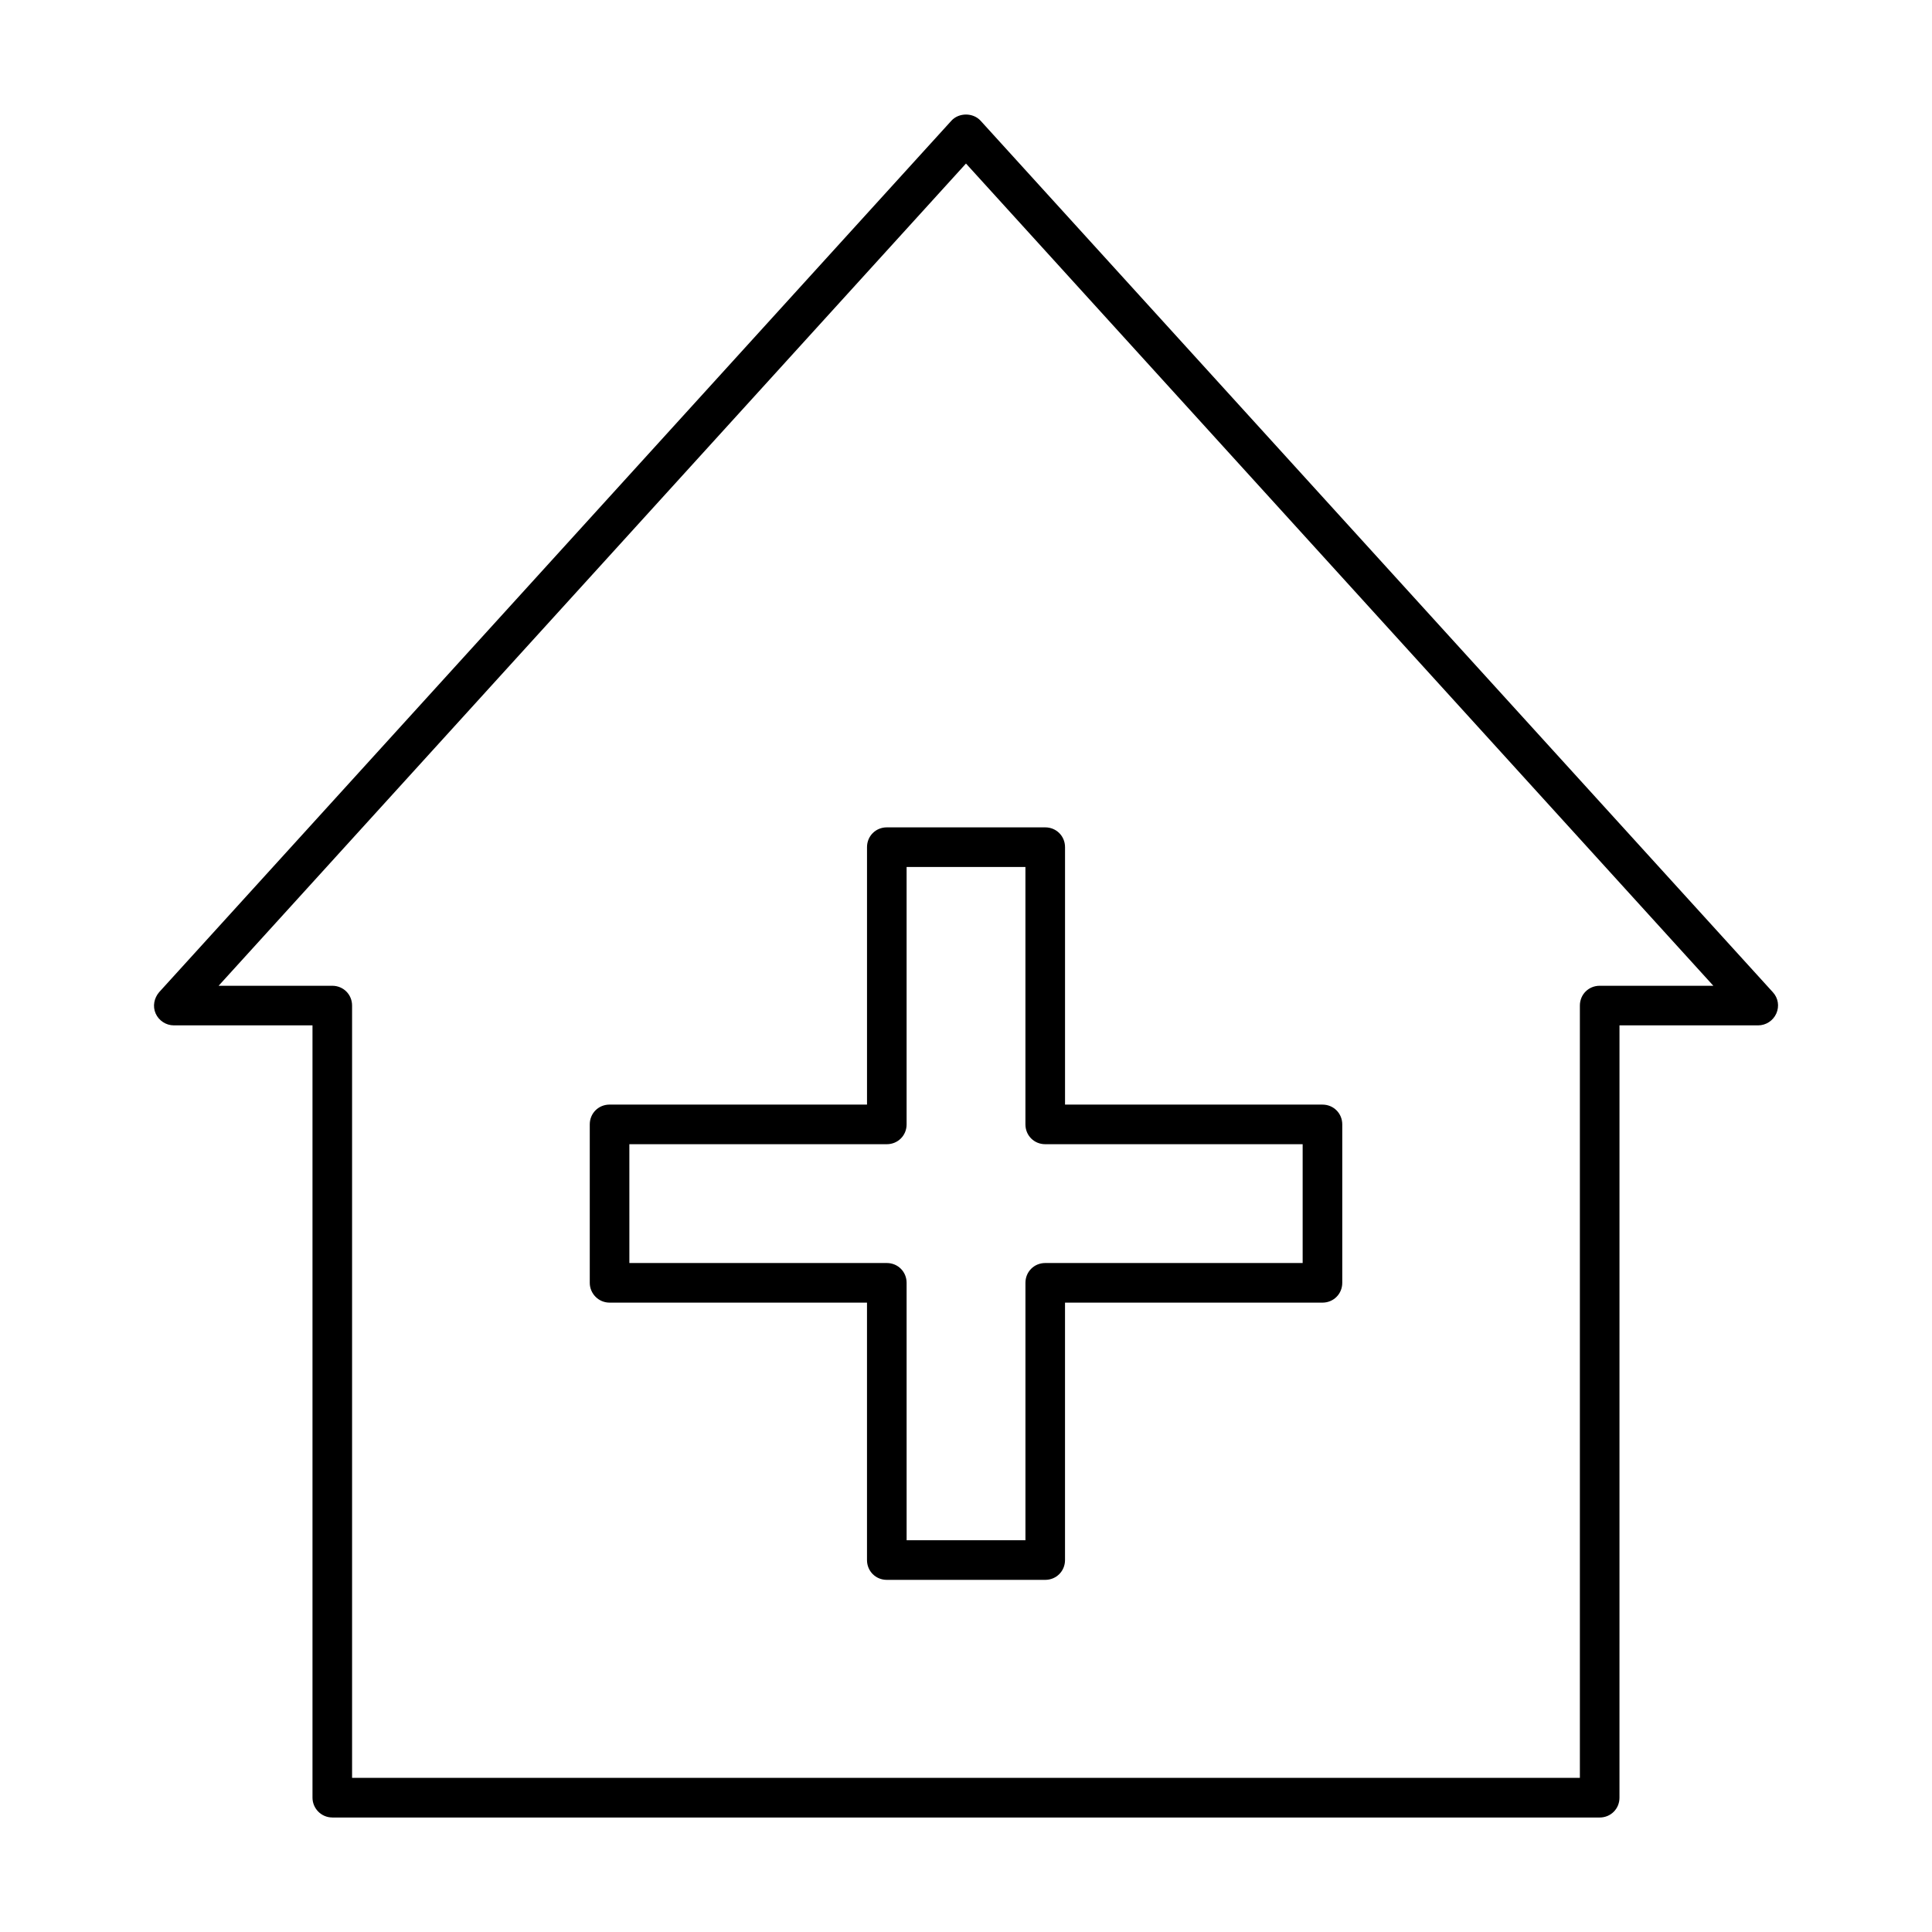
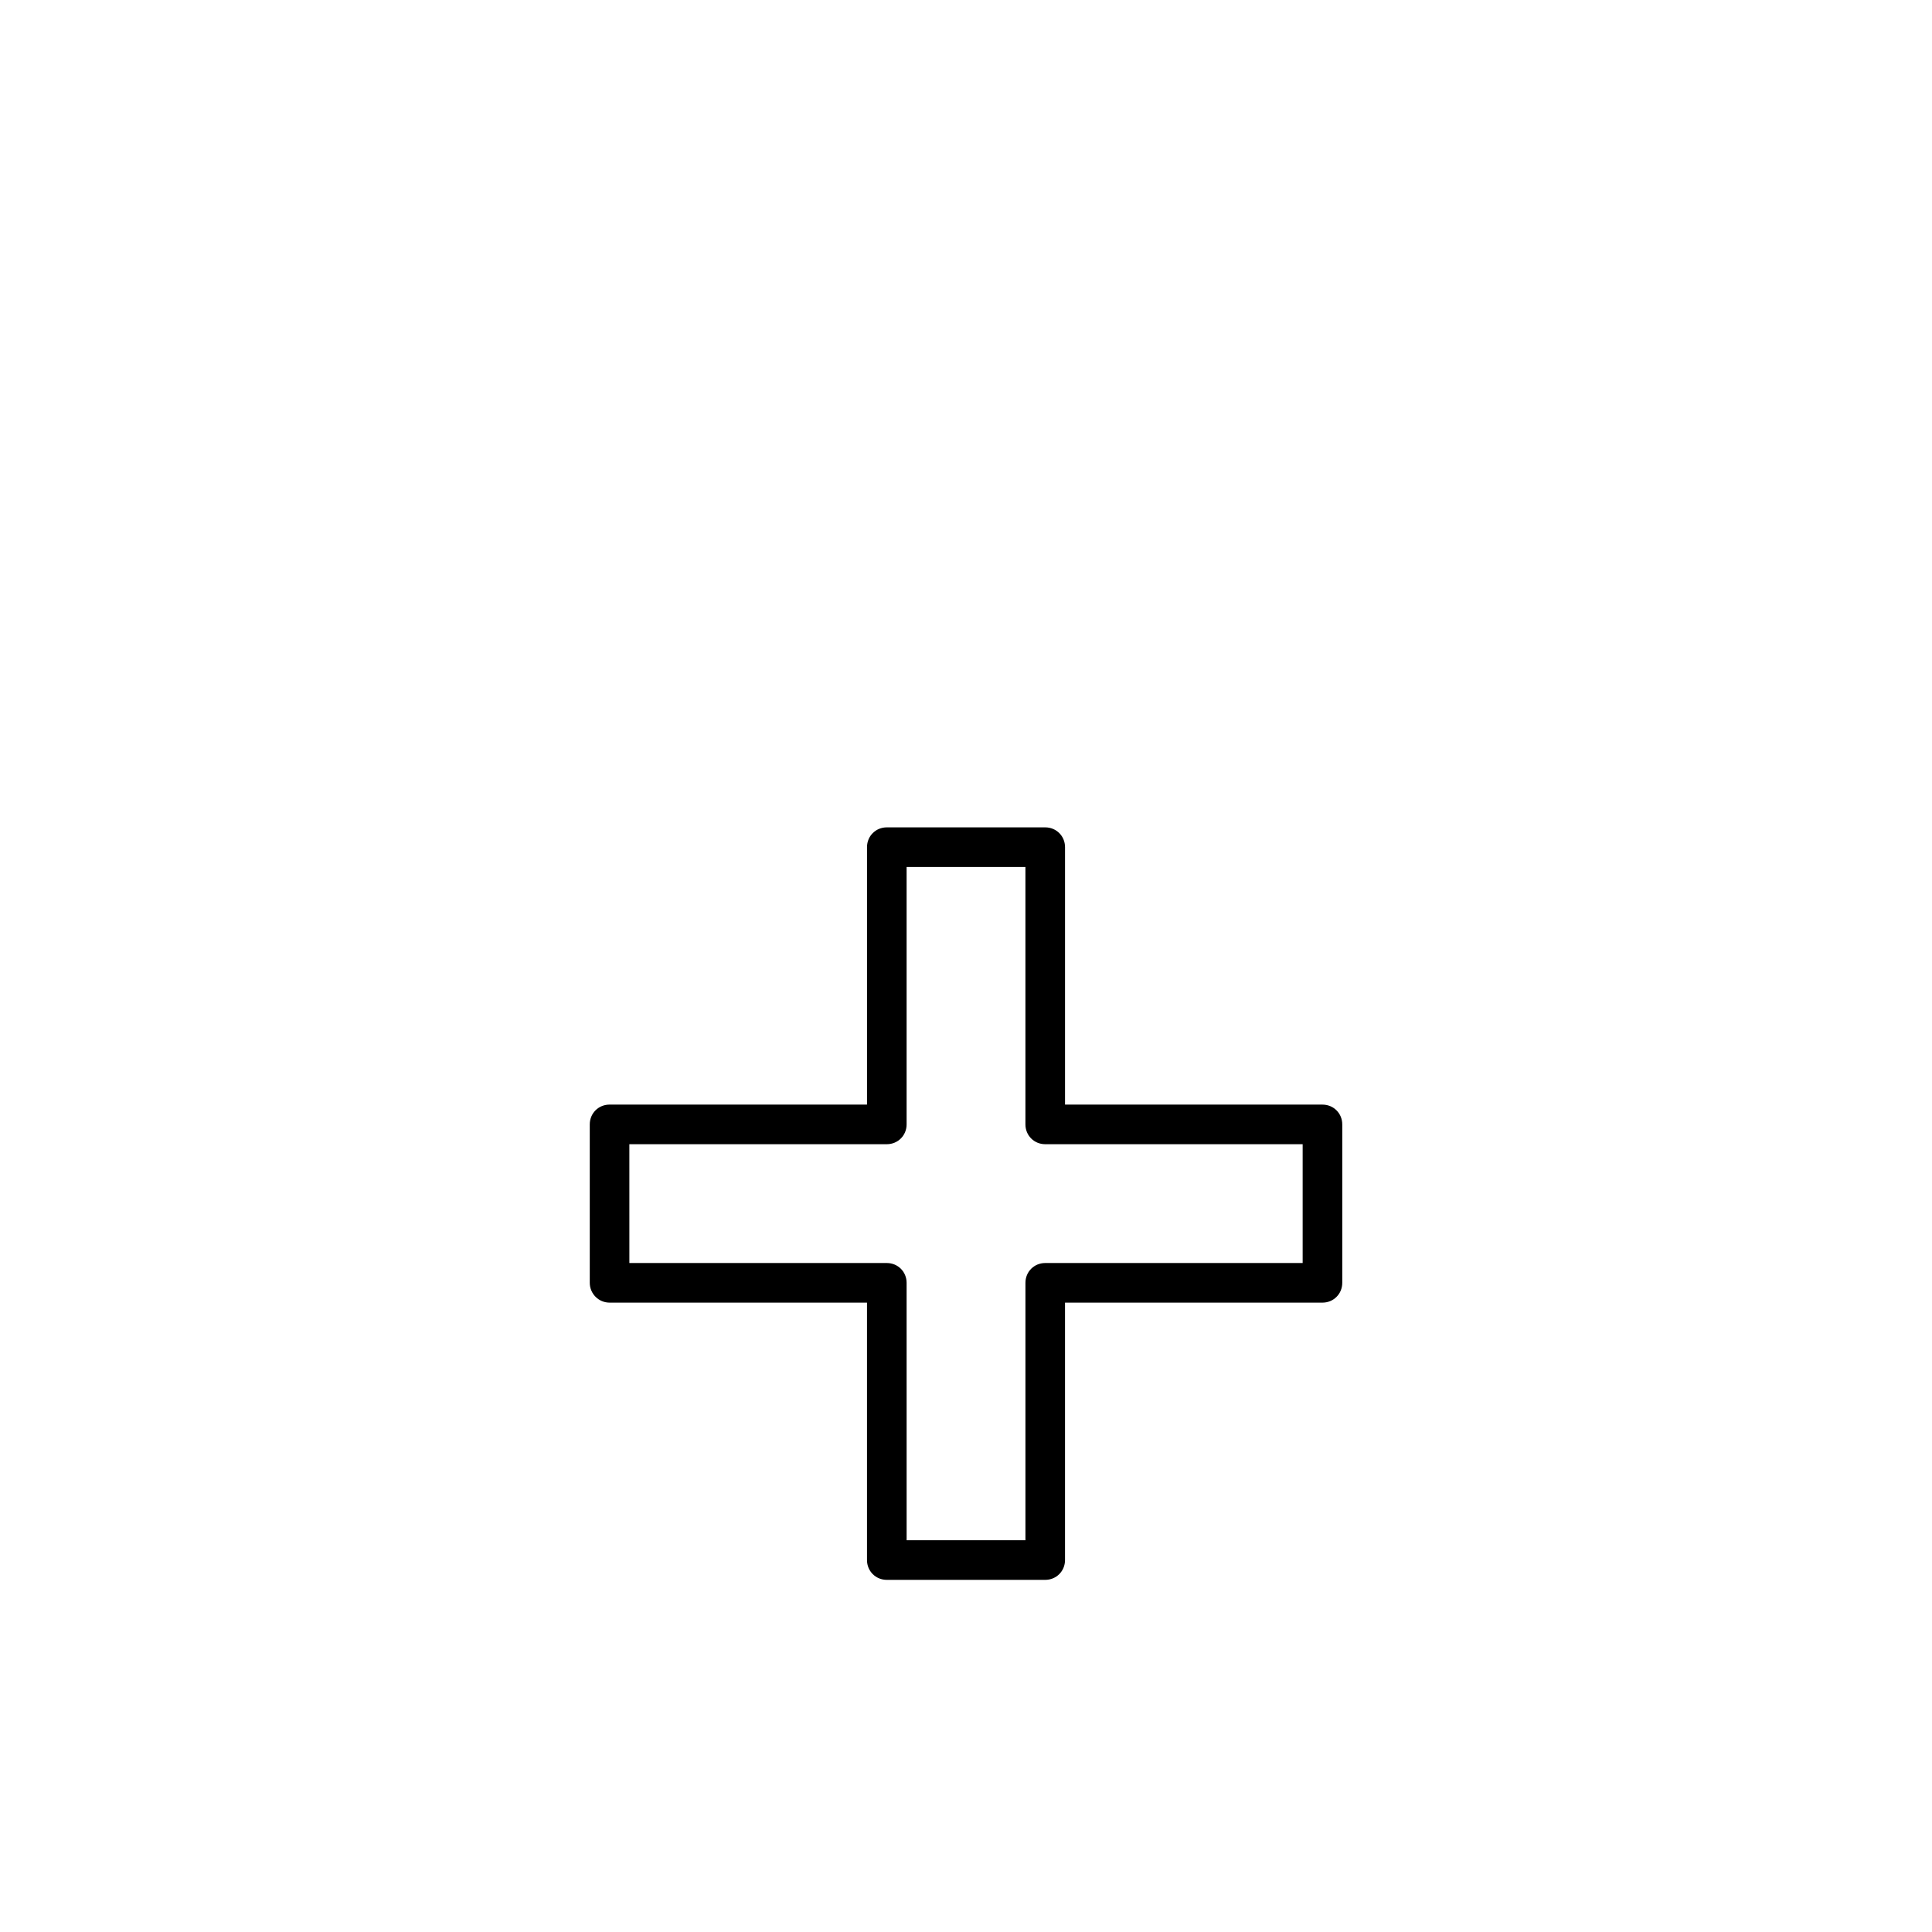
<svg xmlns="http://www.w3.org/2000/svg" fill="#000000" width="800px" height="800px" version="1.1" viewBox="144 144 512 512">
  <g>
-     <path d="m232.06 625.66h335.87c2.938 0 5.246-2.309 5.246-5.246l0.004-204.68h36.734c2.098 0 3.988-1.258 4.828-3.148s0.523-4.094-0.945-5.668l-209.92-230.91c-1.996-2.203-5.773-2.203-7.766 0l-209.92 230.91c-1.363 1.574-1.785 3.777-0.945 5.668 0.844 1.891 2.734 3.148 4.832 3.148h36.734v204.67c0 2.836 2.312 5.25 5.25 5.25zm-30.125-220.42 198.06-217.9 198.06 217.9h-30.125c-2.938 0-5.246 2.309-5.246 5.246v204.67h-325.38v-204.67c0-2.938-2.309-5.246-5.246-5.246z" />
    <path d="m305.54 489.21h68.223v68.223c0 2.938 2.309 5.246 5.246 5.246h41.984c2.938 0 5.246-2.309 5.246-5.246v-68.223h68.227c2.938 0 5.246-2.309 5.246-5.246v-41.984c0-2.938-2.309-5.246-5.246-5.246h-68.223v-68.227c0-2.938-2.309-5.246-5.246-5.246h-41.984c-2.938 0-5.246 2.309-5.246 5.246v68.223h-68.227c-2.938 0-5.246 2.309-5.246 5.246v41.984c-0.004 2.836 2.305 5.25 5.246 5.25zm5.246-41.984h68.227c2.938 0 5.246-2.309 5.246-5.246v-68.223h31.488v68.223c0 2.938 2.309 5.246 5.246 5.246h68.223v31.488h-68.219c-2.938 0-5.246 2.309-5.246 5.246v68.223h-31.488l-0.004-68.223c0-2.938-2.309-5.246-5.246-5.246h-68.223z" />
  </g>
</svg>